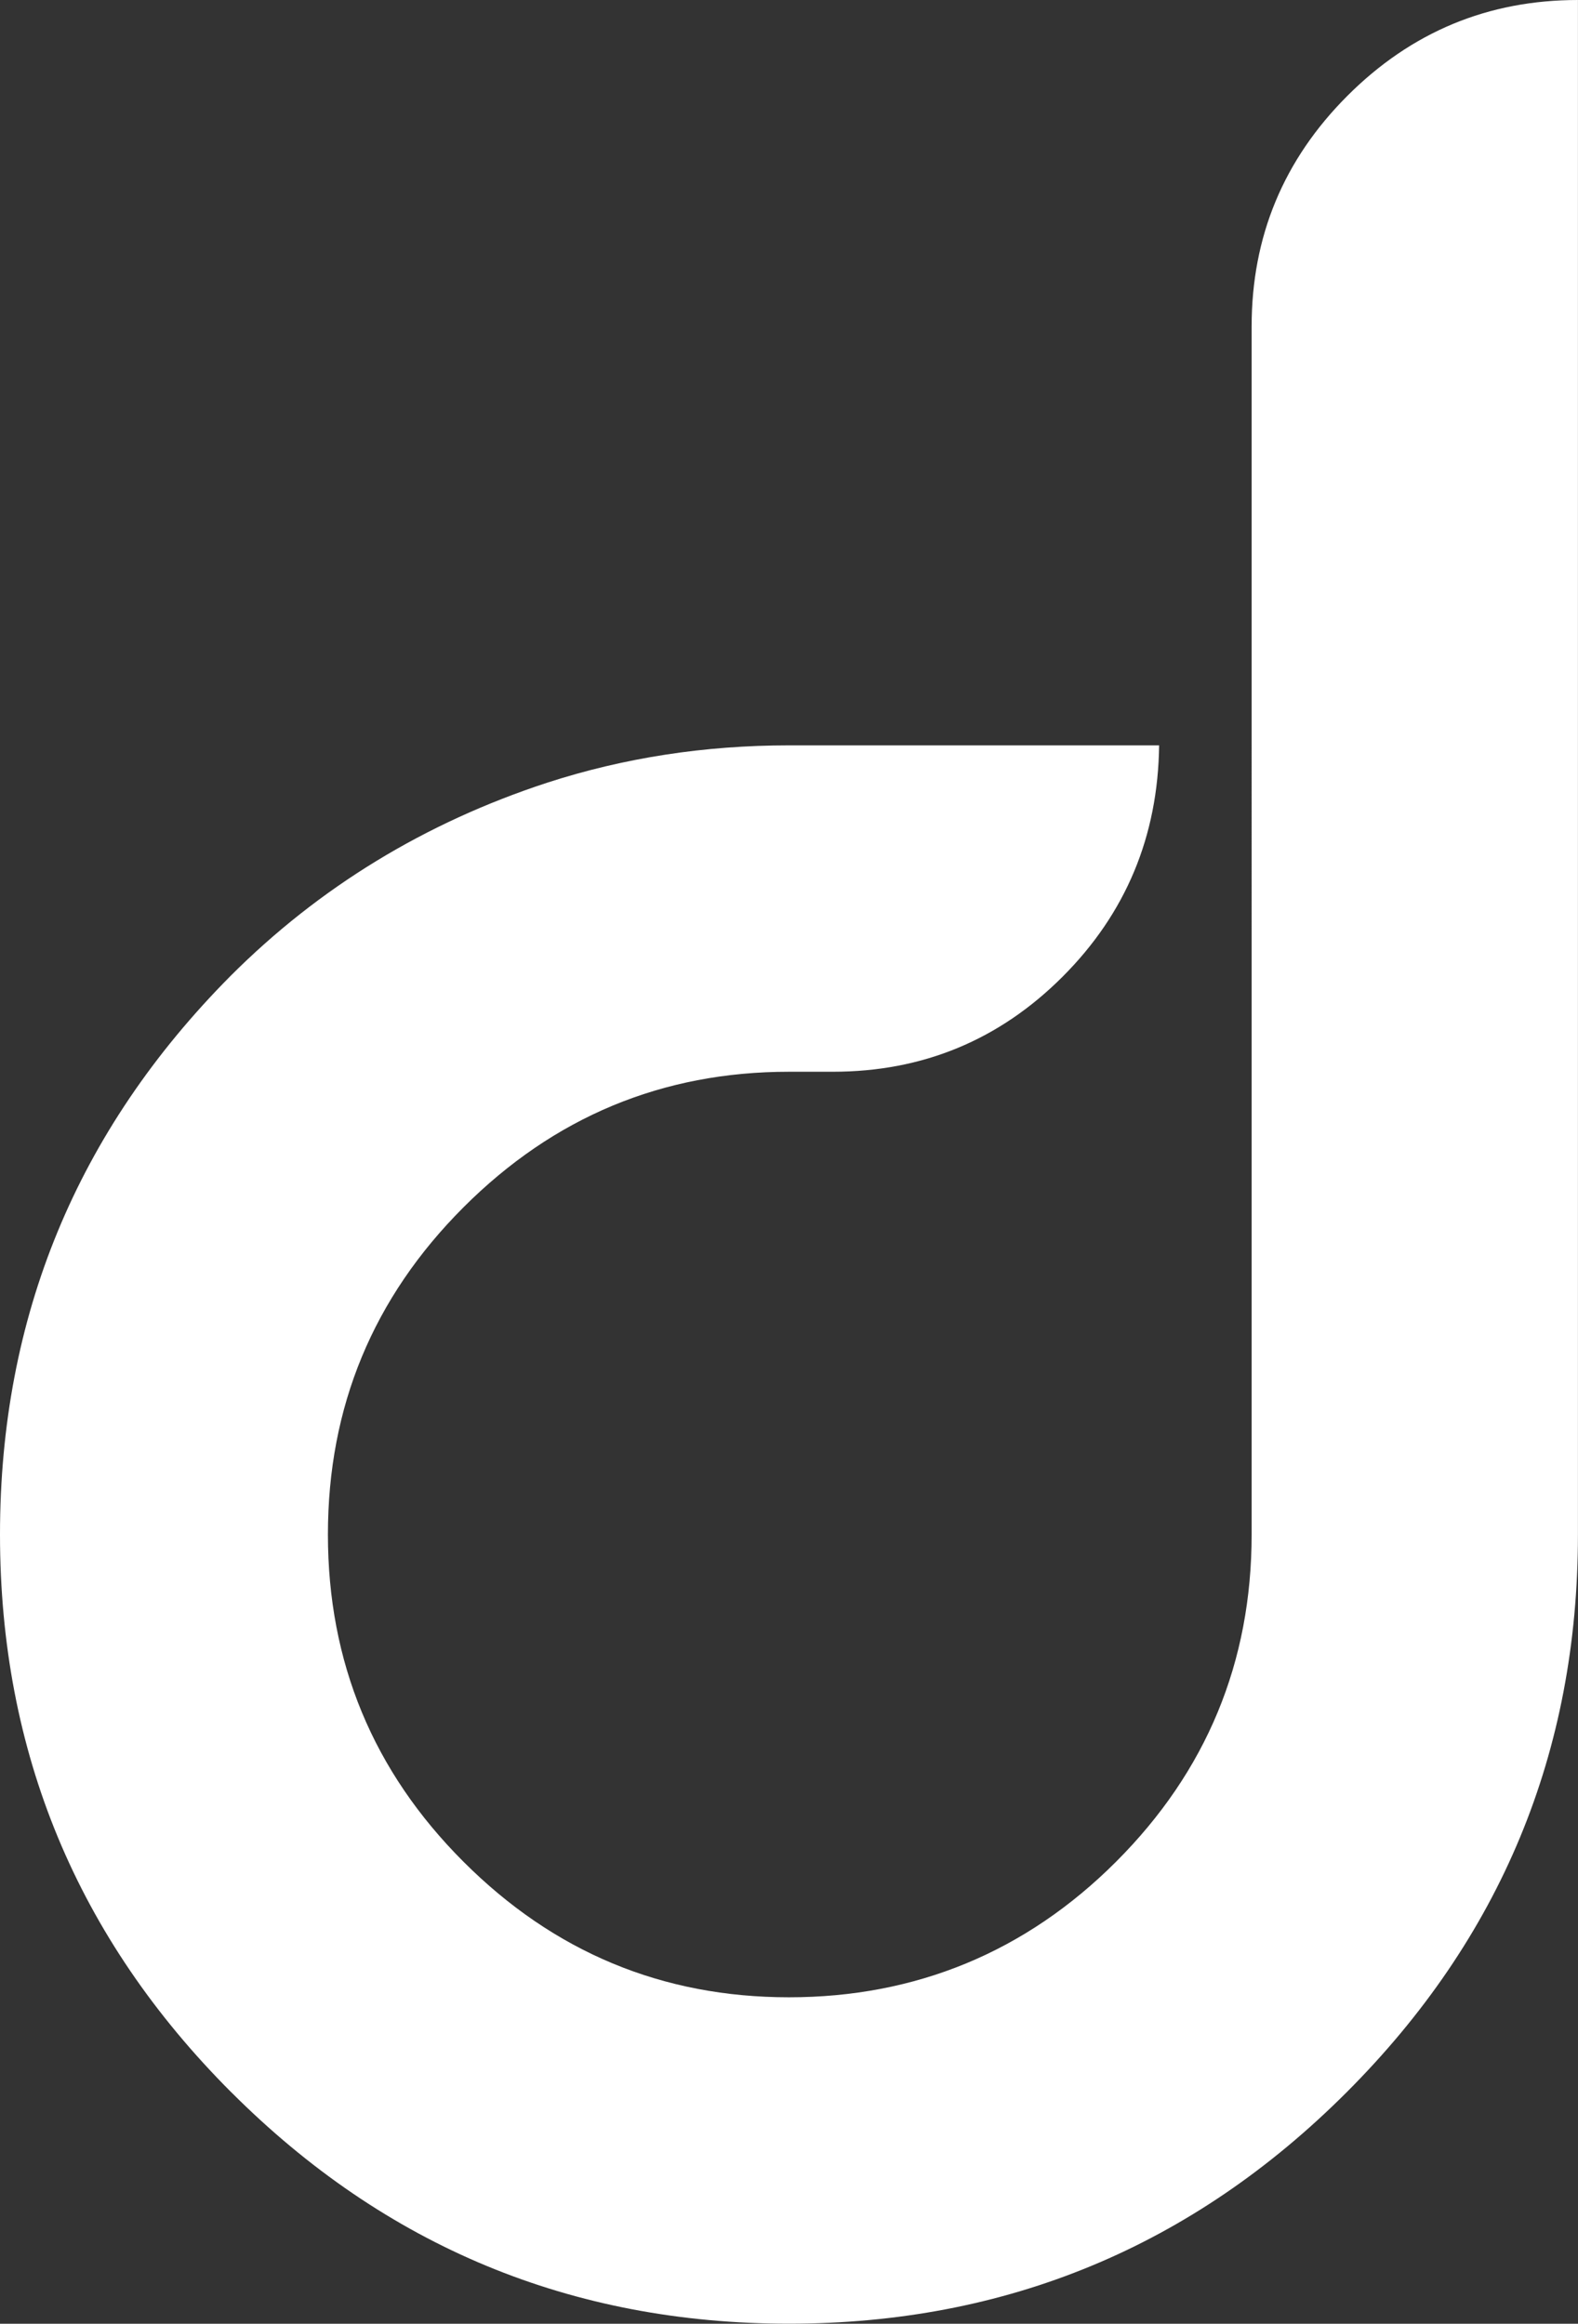
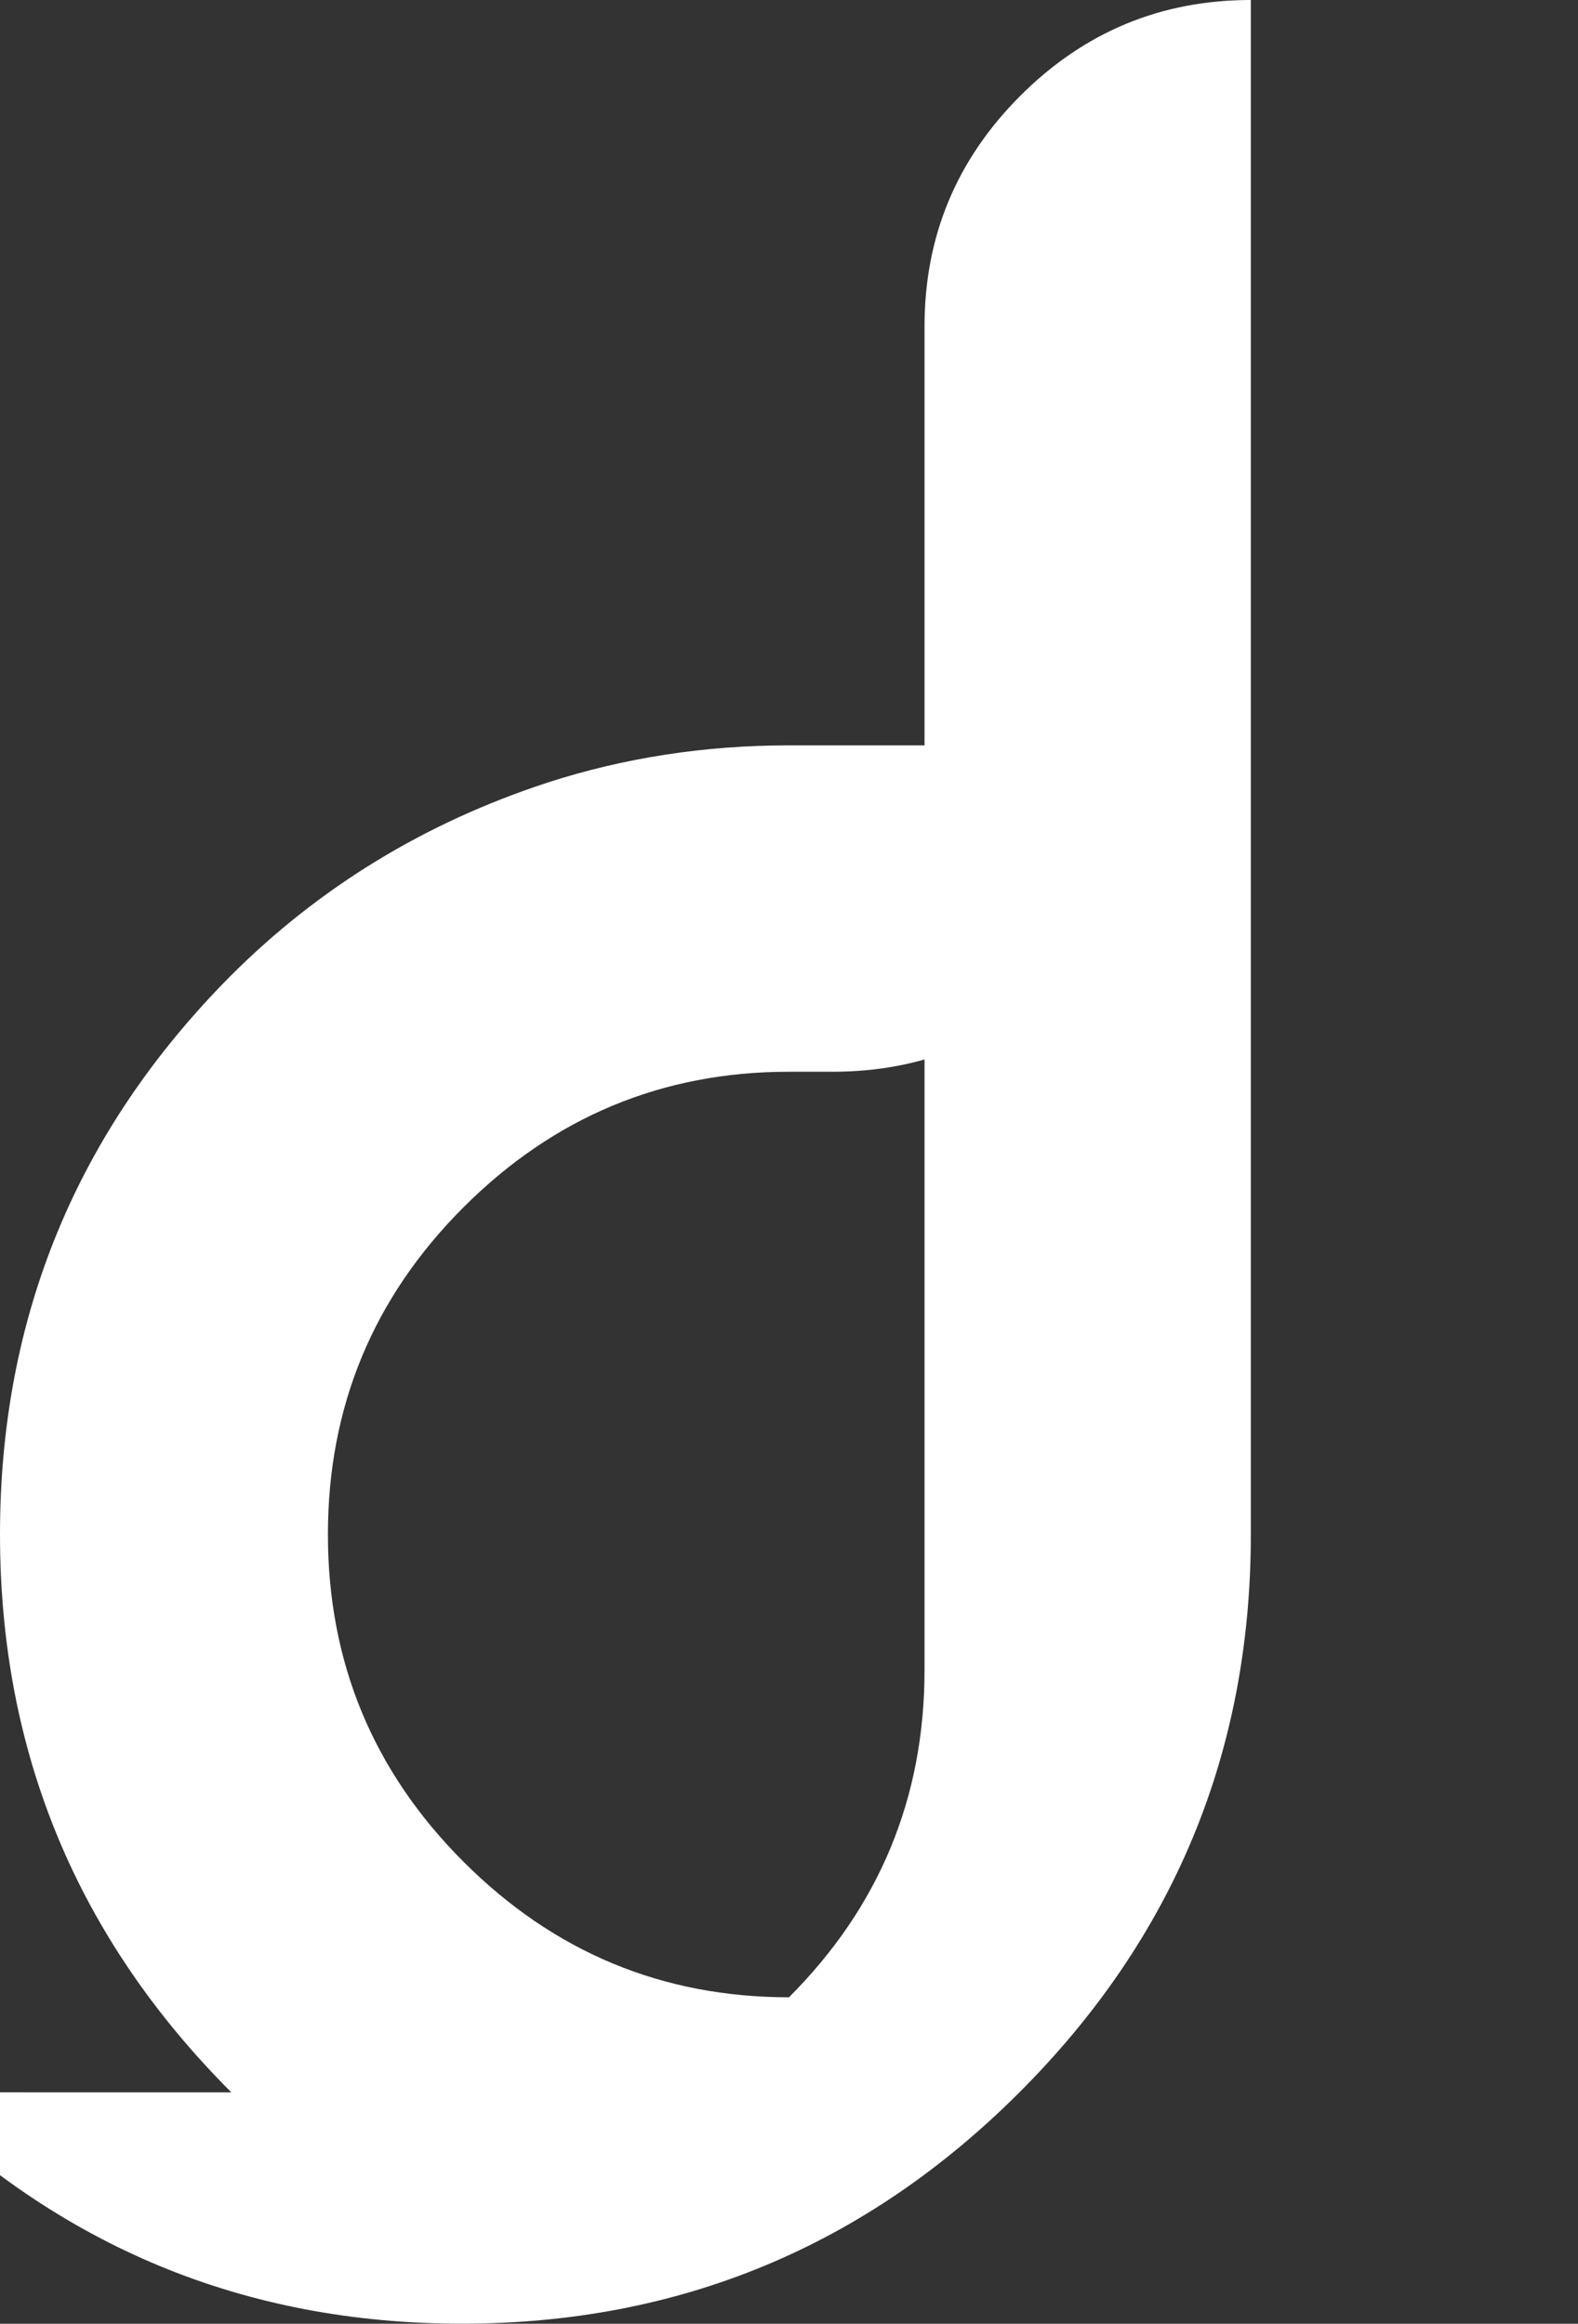
<svg xmlns="http://www.w3.org/2000/svg" id="Layer_2" viewBox="0 0 274.97 404.82">
  <rect x="0" y="0" width="274.97" height="404.82" fill="#333333" stroke="none" />
  <defs>
    <style>.cls-1{fill:#fff;}</style>
  </defs>
  <g id="Layer_1-2">
-     <path class="cls-1" d="M40.31,364.51C13.44,337.63,0,305.24,0,267.33s13.39-70.34,40.17-97.31c15.46-15.46,33.85-26.68,55.16-33.66,13.39-4.34,27.44-6.51,42.15-6.51h64.5c-.19,15.84-5.8,29.28-16.83,40.31-11.03,11.03-24.38,16.55-40.03,16.55h-7.64c-22.07,0-40.98,7.88-56.72,23.62-15.75,15.75-23.62,34.75-23.62,57s7.87,41.26,23.62,57c15.74,15.75,34.65,23.62,56.72,23.62s41.25-7.87,57-23.62c15.74-15.74,23.62-34.75,23.62-57V56.86c0-15.65,5.56-29.04,16.69-40.17,11.13-11.13,24.51-16.69,40.17-16.69v267.33c0,37.91-13.44,70.3-40.31,97.17s-59.27,40.31-97.17,40.31-70.3-13.44-97.17-40.31Z" />
+     <path class="cls-1" d="M40.31,364.51C13.44,337.63,0,305.24,0,267.33s13.39-70.34,40.17-97.31c15.46-15.46,33.85-26.68,55.16-33.66,13.39-4.34,27.44-6.51,42.15-6.51h64.5c-.19,15.84-5.8,29.28-16.83,40.31-11.03,11.03-24.38,16.55-40.03,16.55h-7.64c-22.07,0-40.98,7.88-56.72,23.62-15.75,15.75-23.62,34.75-23.62,57s7.87,41.26,23.62,57c15.74,15.75,34.65,23.62,56.72,23.62c15.74-15.74,23.62-34.75,23.62-57V56.86c0-15.65,5.56-29.04,16.69-40.17,11.13-11.13,24.51-16.69,40.17-16.69v267.33c0,37.91-13.44,70.3-40.31,97.17s-59.27,40.31-97.17,40.31-70.3-13.44-97.17-40.31Z" />
  </g>
</svg>